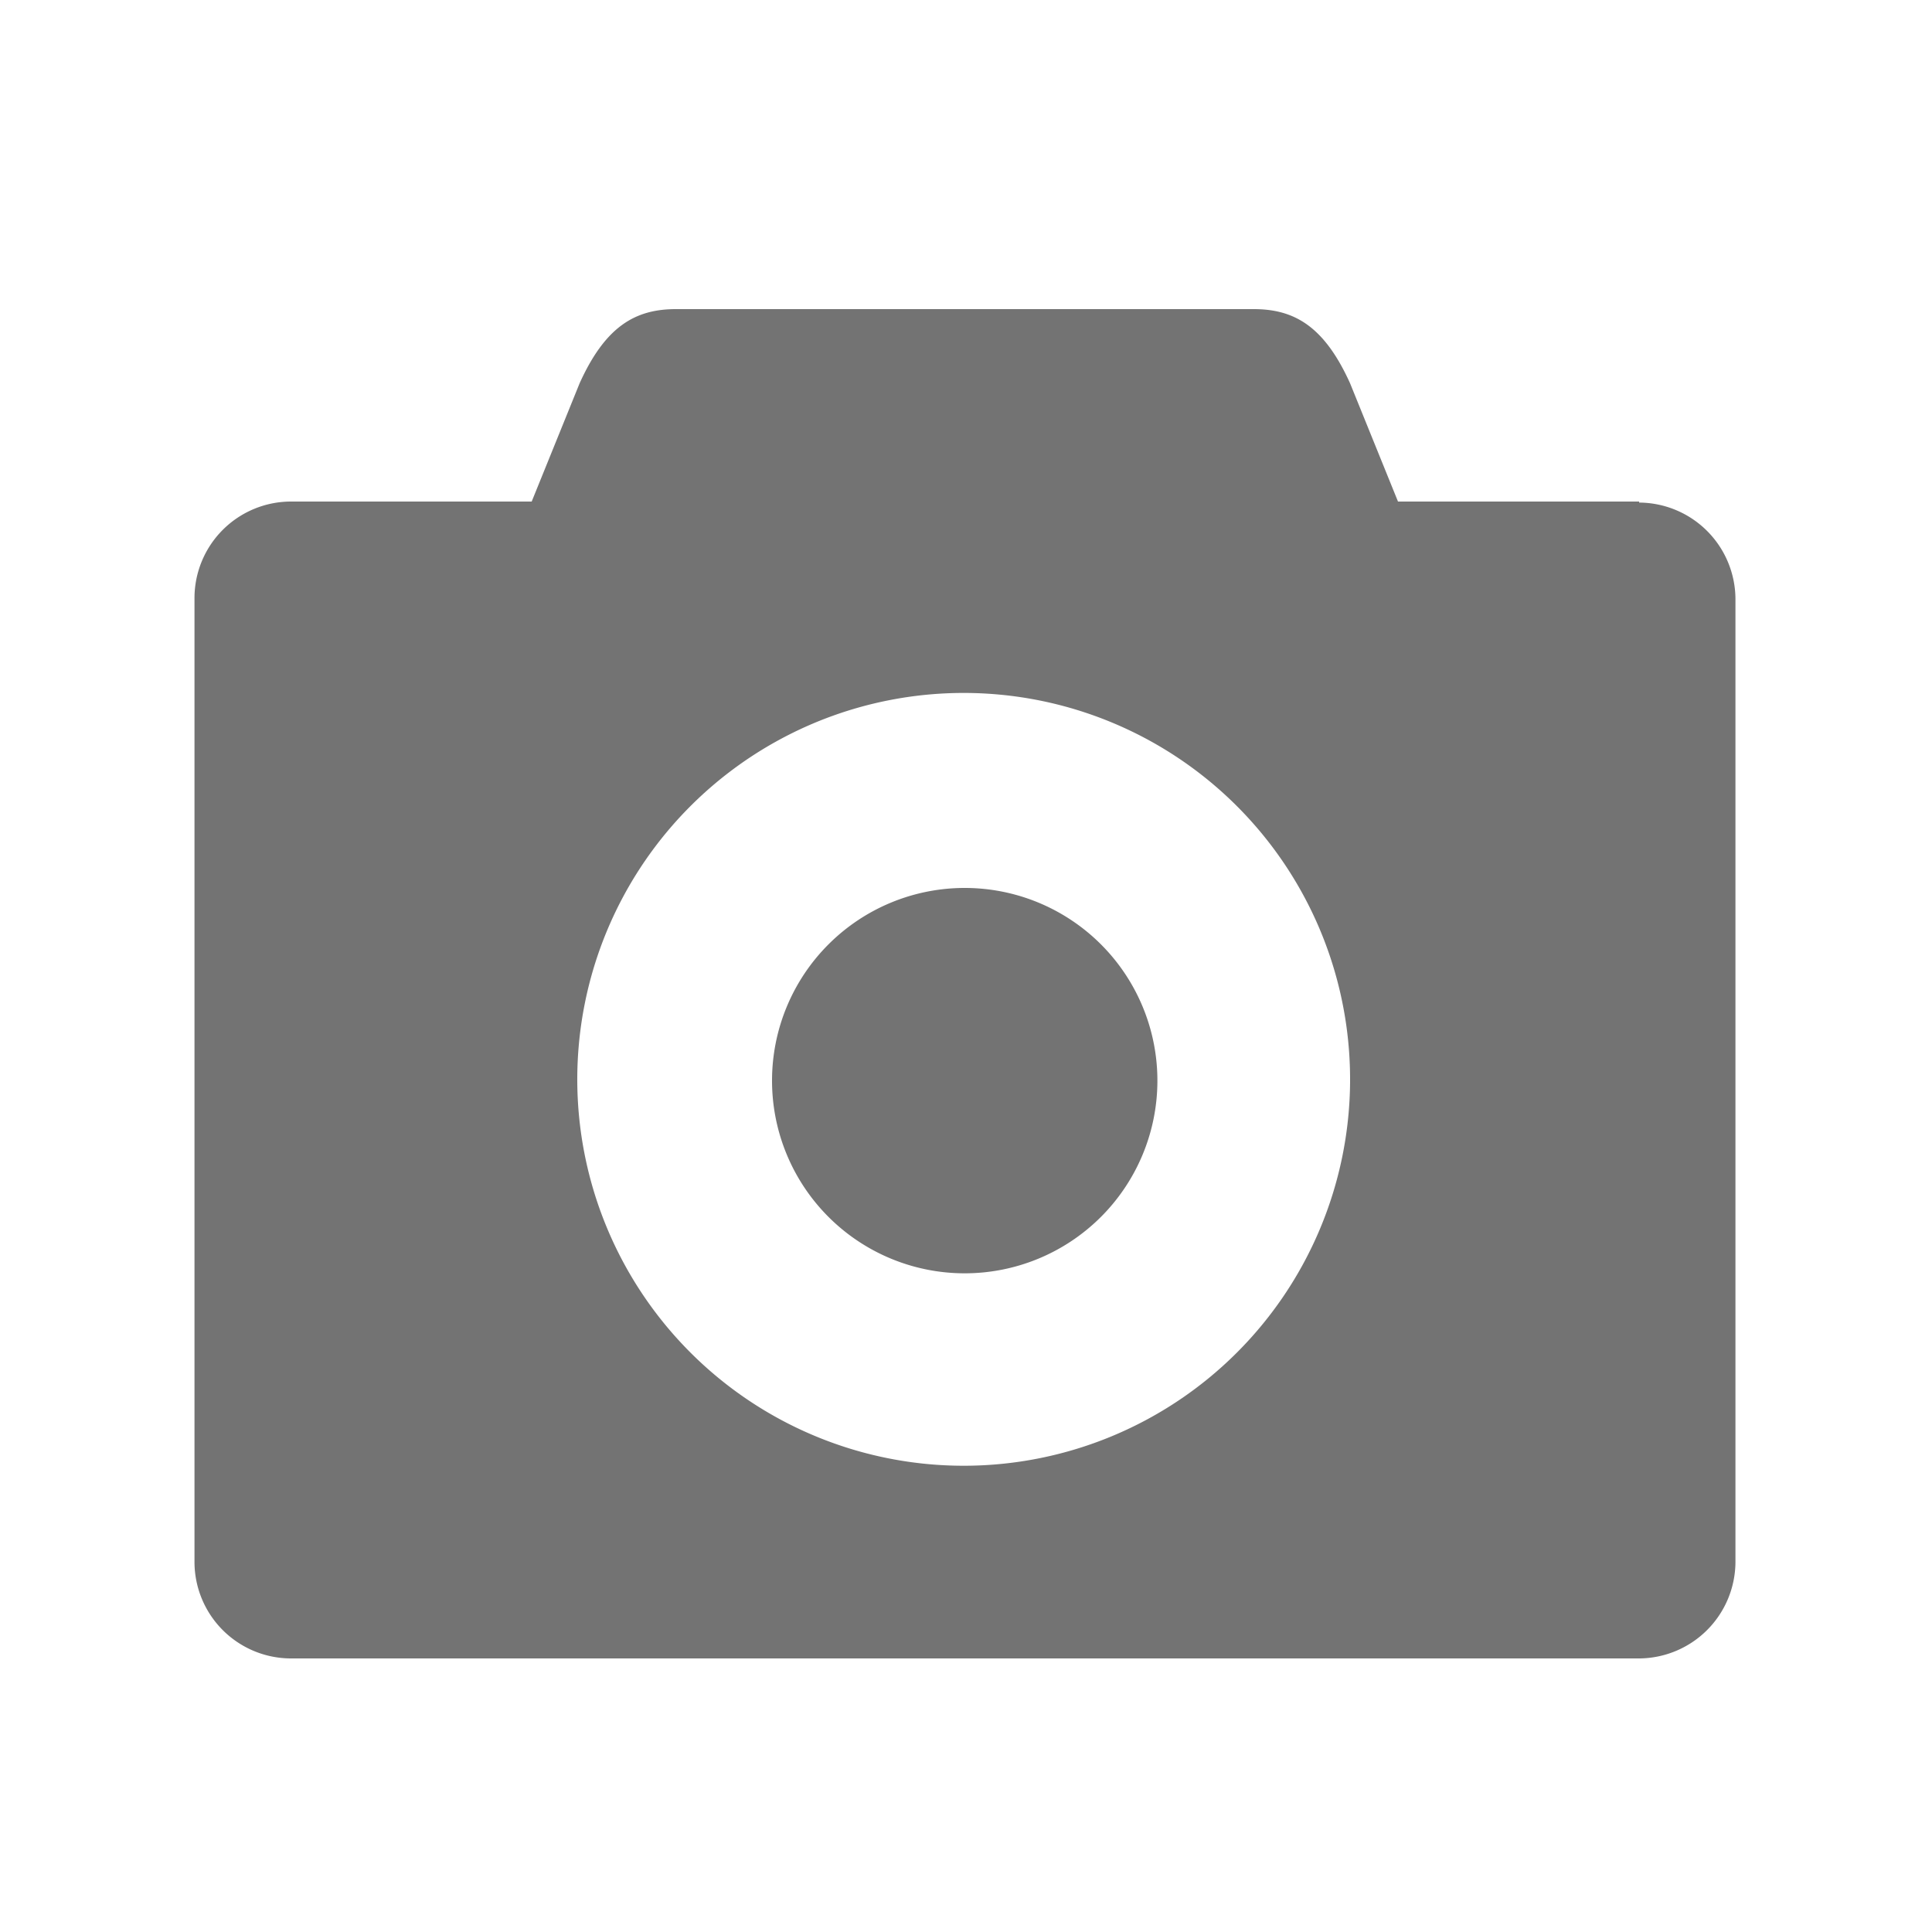
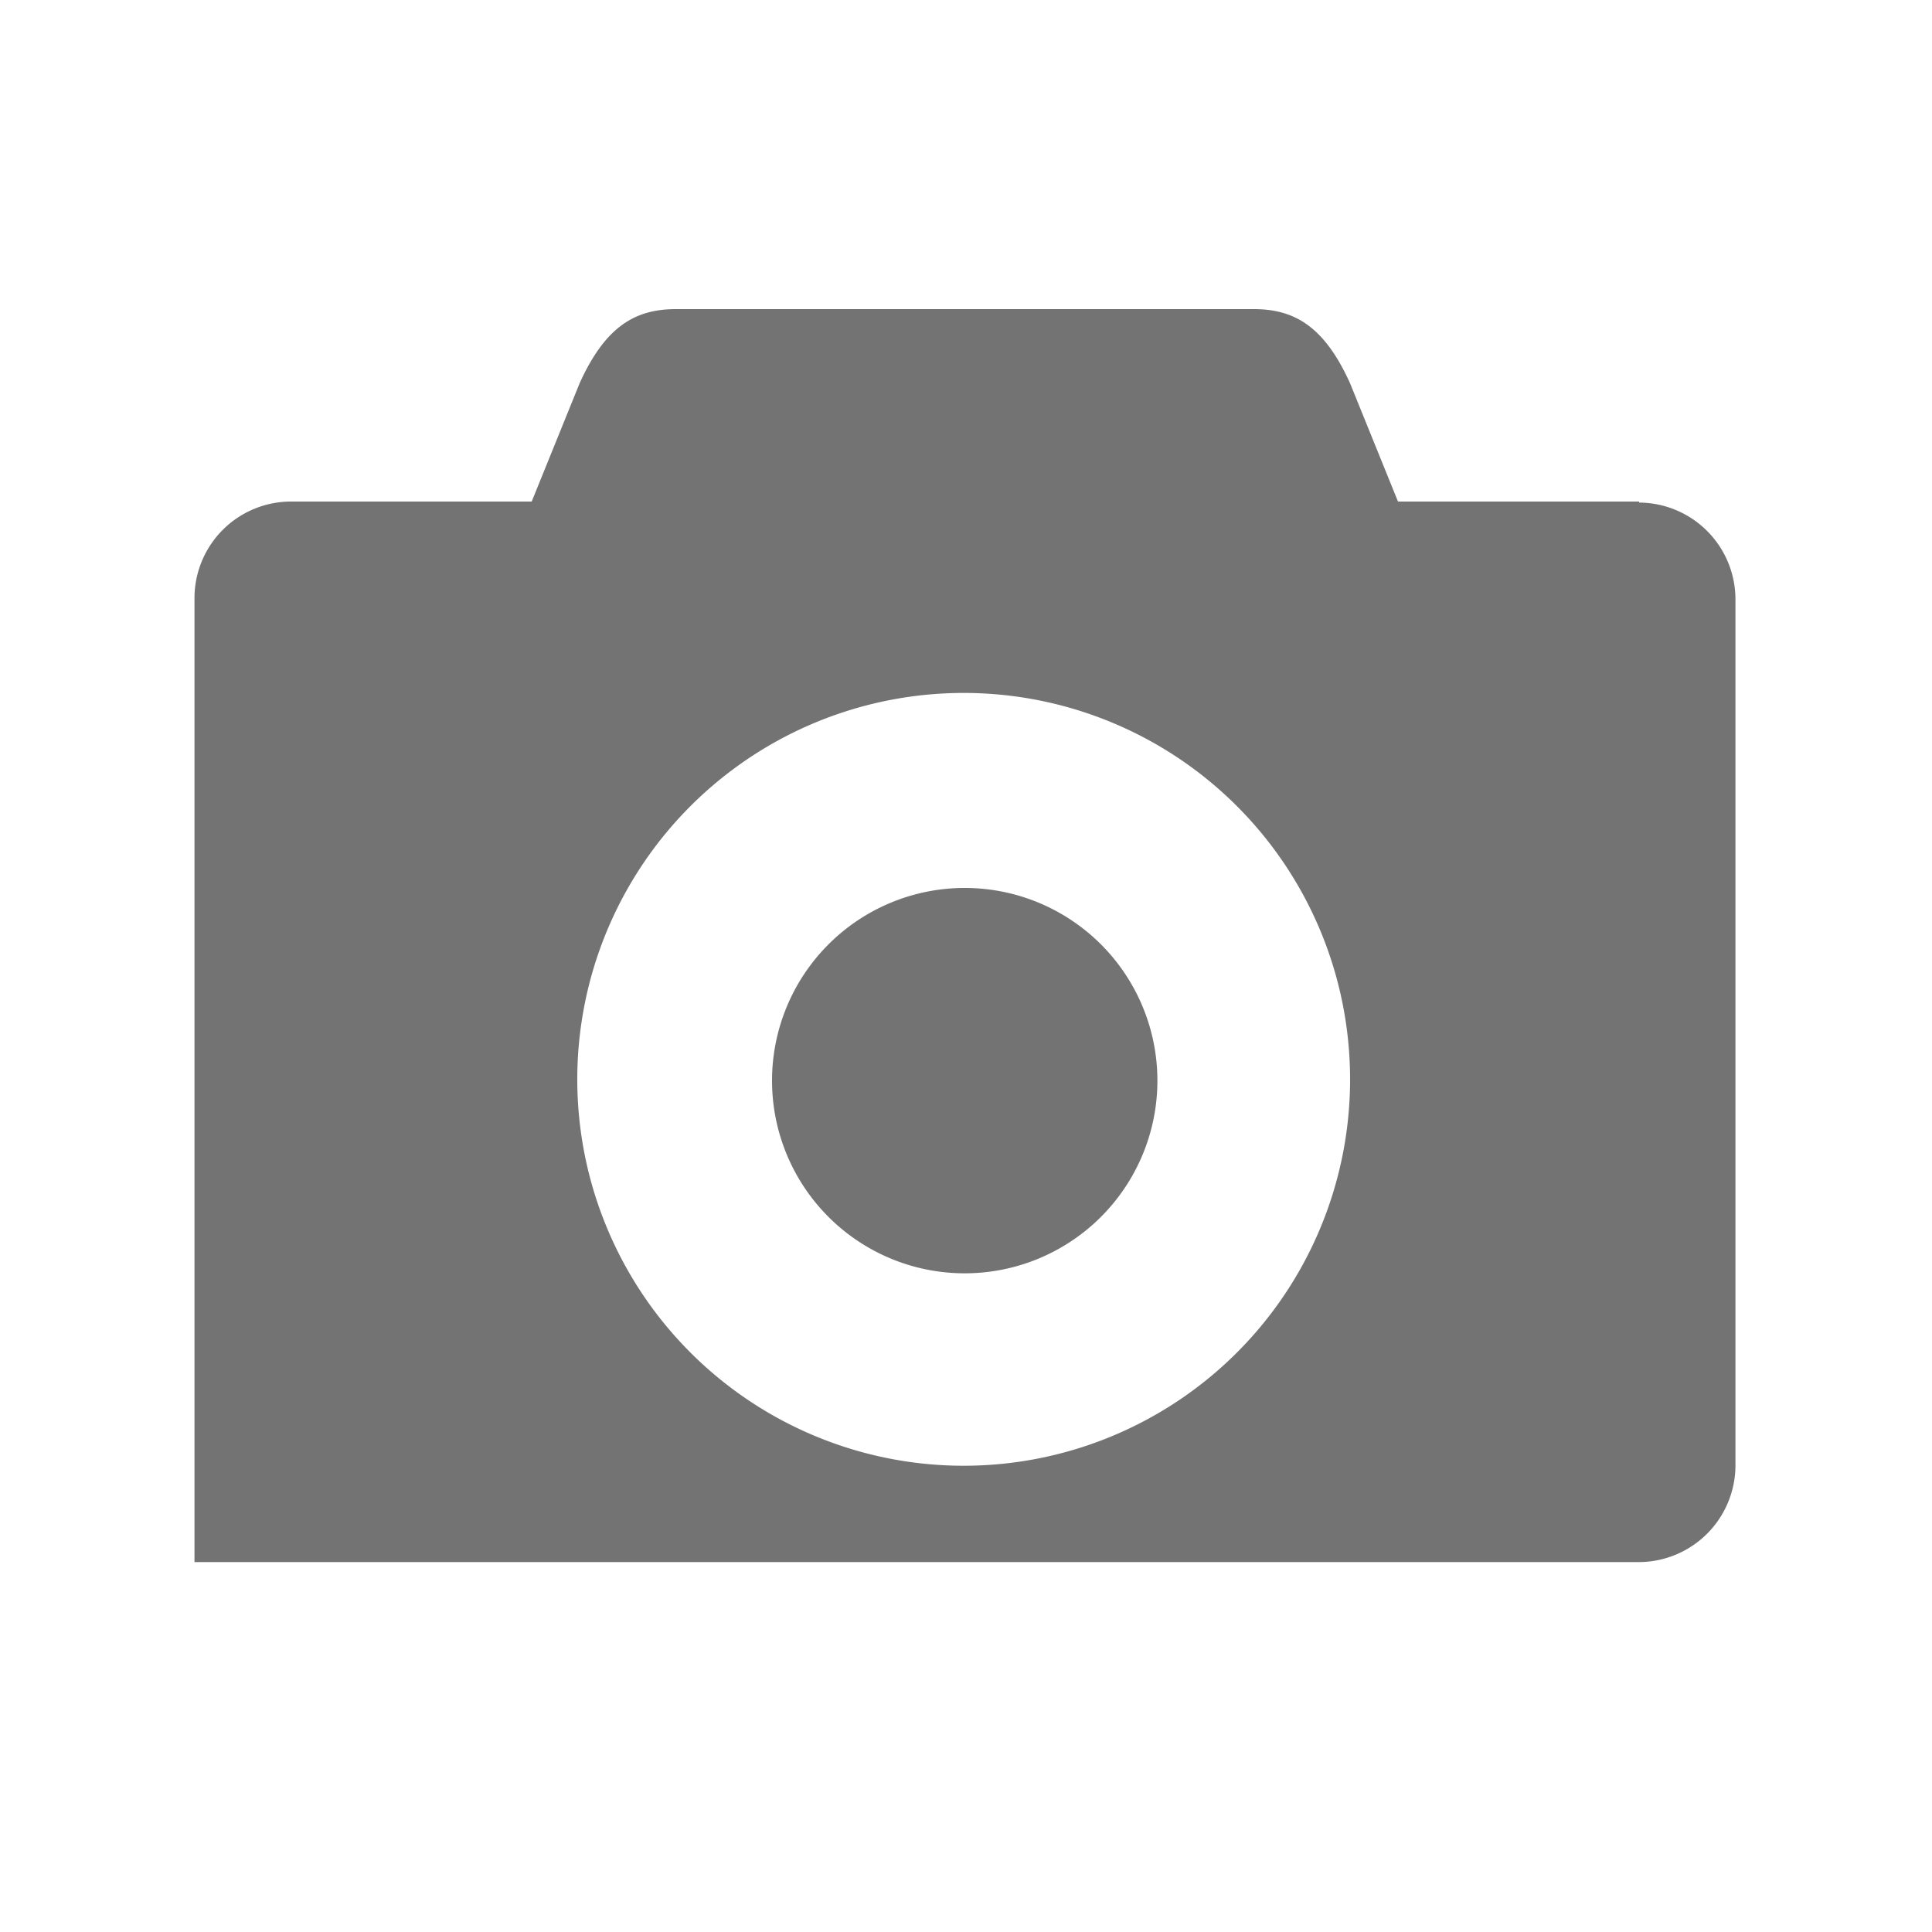
<svg xmlns="http://www.w3.org/2000/svg" id="レイヤー_1" data-name="レイヤー 1" viewBox="0 0 75 75">
  <defs>
    <style>.cls-1{fill:#737373;}</style>
  </defs>
  <title>アートボード 1 のコピー</title>
-   <path class="cls-1" d="M37.46,34.47A7.48,7.48,0,1,0,44.93,42a7.48,7.48,0,0,0-7.47-7.53Zm26.17-15H54.27l-1.86-4.59c-1-2.21-2.16-2.88-3.74-2.88H26.24c-1.58,0-2.74.67-3.74,2.88l-1.86,4.59H11.28a3.75,3.75,0,0,0-3.73,3.74V60.64a3.75,3.75,0,0,0,3.73,3.74H63.63a3.76,3.76,0,0,0,3.74-3.74V23.25a3.76,3.76,0,0,0-3.74-3.74ZM37.46,56.9a15,15,0,1,1,14.95-15V42A15,15,0,0,1,37.46,56.9Z" />
+   <path class="cls-1" d="M37.46,34.47A7.48,7.48,0,1,0,44.93,42a7.48,7.48,0,0,0-7.47-7.53Zm26.17-15H54.27l-1.86-4.59c-1-2.21-2.16-2.88-3.74-2.88H26.24c-1.58,0-2.74.67-3.74,2.88l-1.86,4.59H11.28a3.75,3.75,0,0,0-3.73,3.74V60.64H63.63a3.76,3.76,0,0,0,3.74-3.74V23.25a3.76,3.76,0,0,0-3.74-3.74ZM37.46,56.9a15,15,0,1,1,14.95-15V42A15,15,0,0,1,37.46,56.9Z" />
</svg>